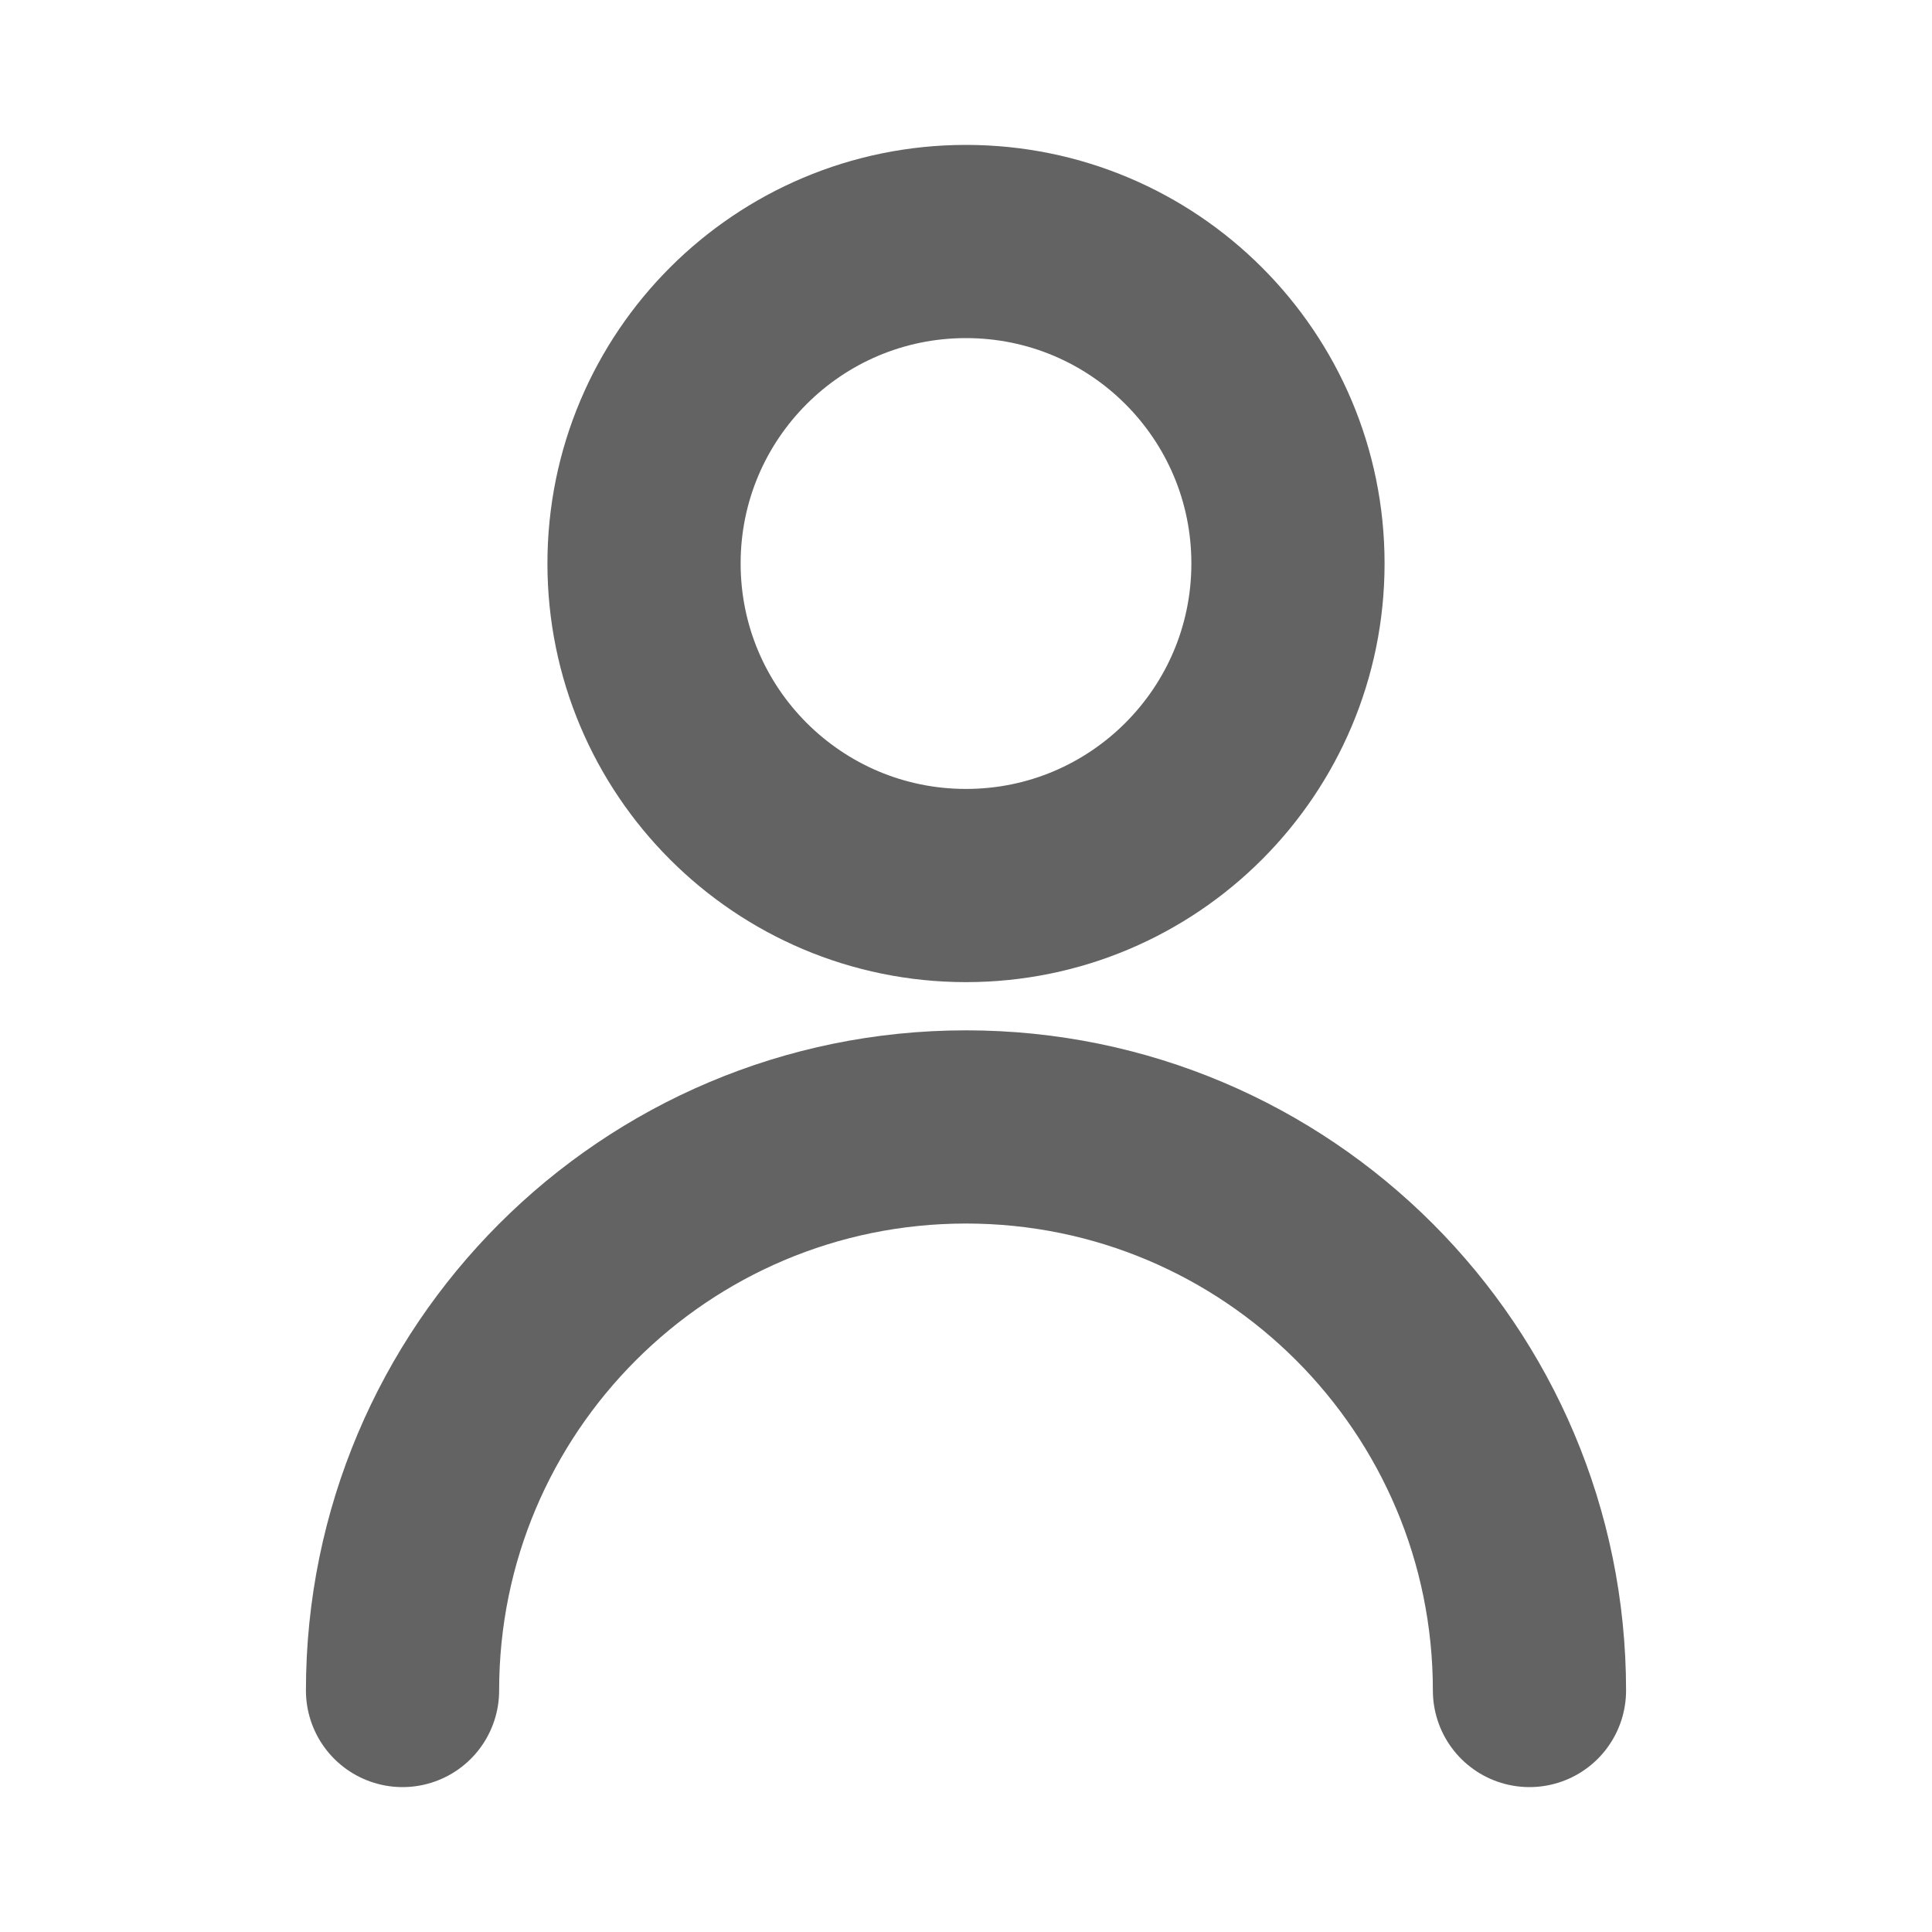
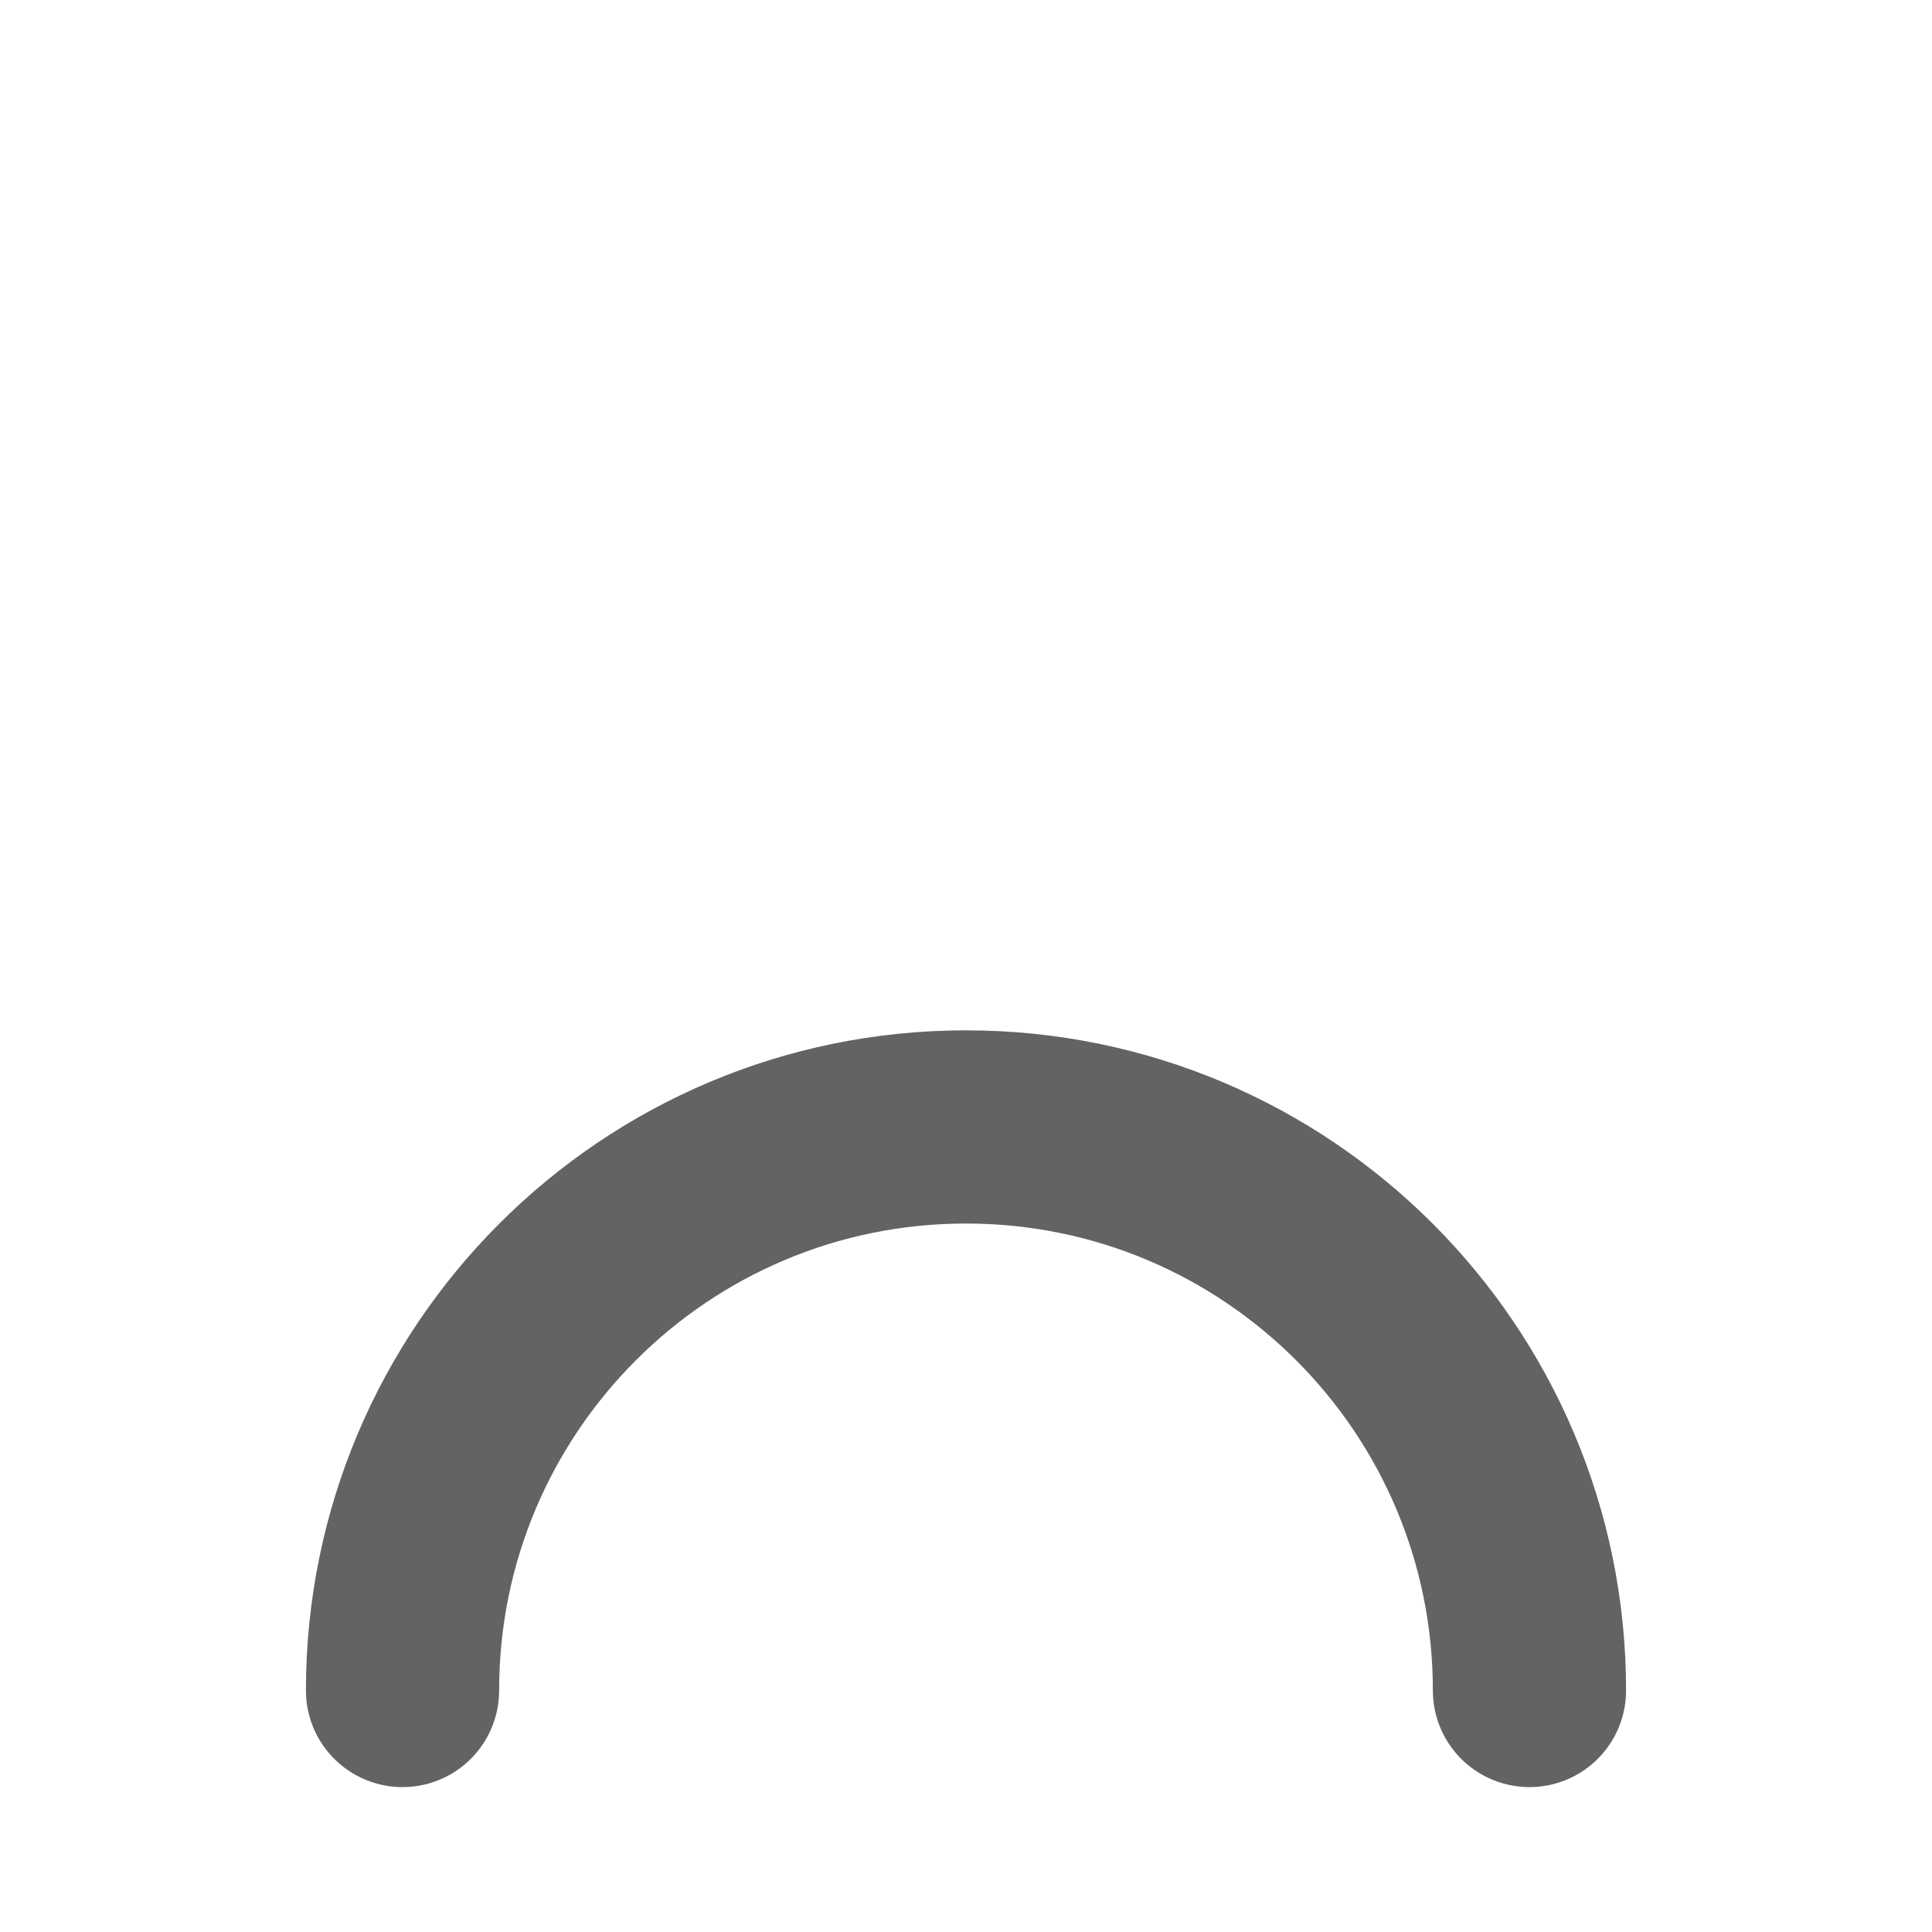
<svg xmlns="http://www.w3.org/2000/svg" width="20" height="20" viewBox="0 0 20 20" fill="none">
  <path d="M4.167 17.5C4.167 14.278 6.778 11.666 10 11.666C13.222 11.666 15.833 14.278 15.833 17.5" stroke="#3D3D3D" stroke-opacity="0.8" stroke-width="2" stroke-linecap="round" stroke-linejoin="round" />
-   <path d="M10 9.167C11.841 9.167 13.333 7.674 13.333 5.833C13.333 3.992 11.841 2.5 10 2.5C8.159 2.5 6.667 3.992 6.667 5.833C6.667 7.674 8.159 9.167 10 9.167Z" stroke="#3D3D3D" stroke-opacity="0.8" stroke-width="2" stroke-linecap="round" stroke-linejoin="round" />
</svg>